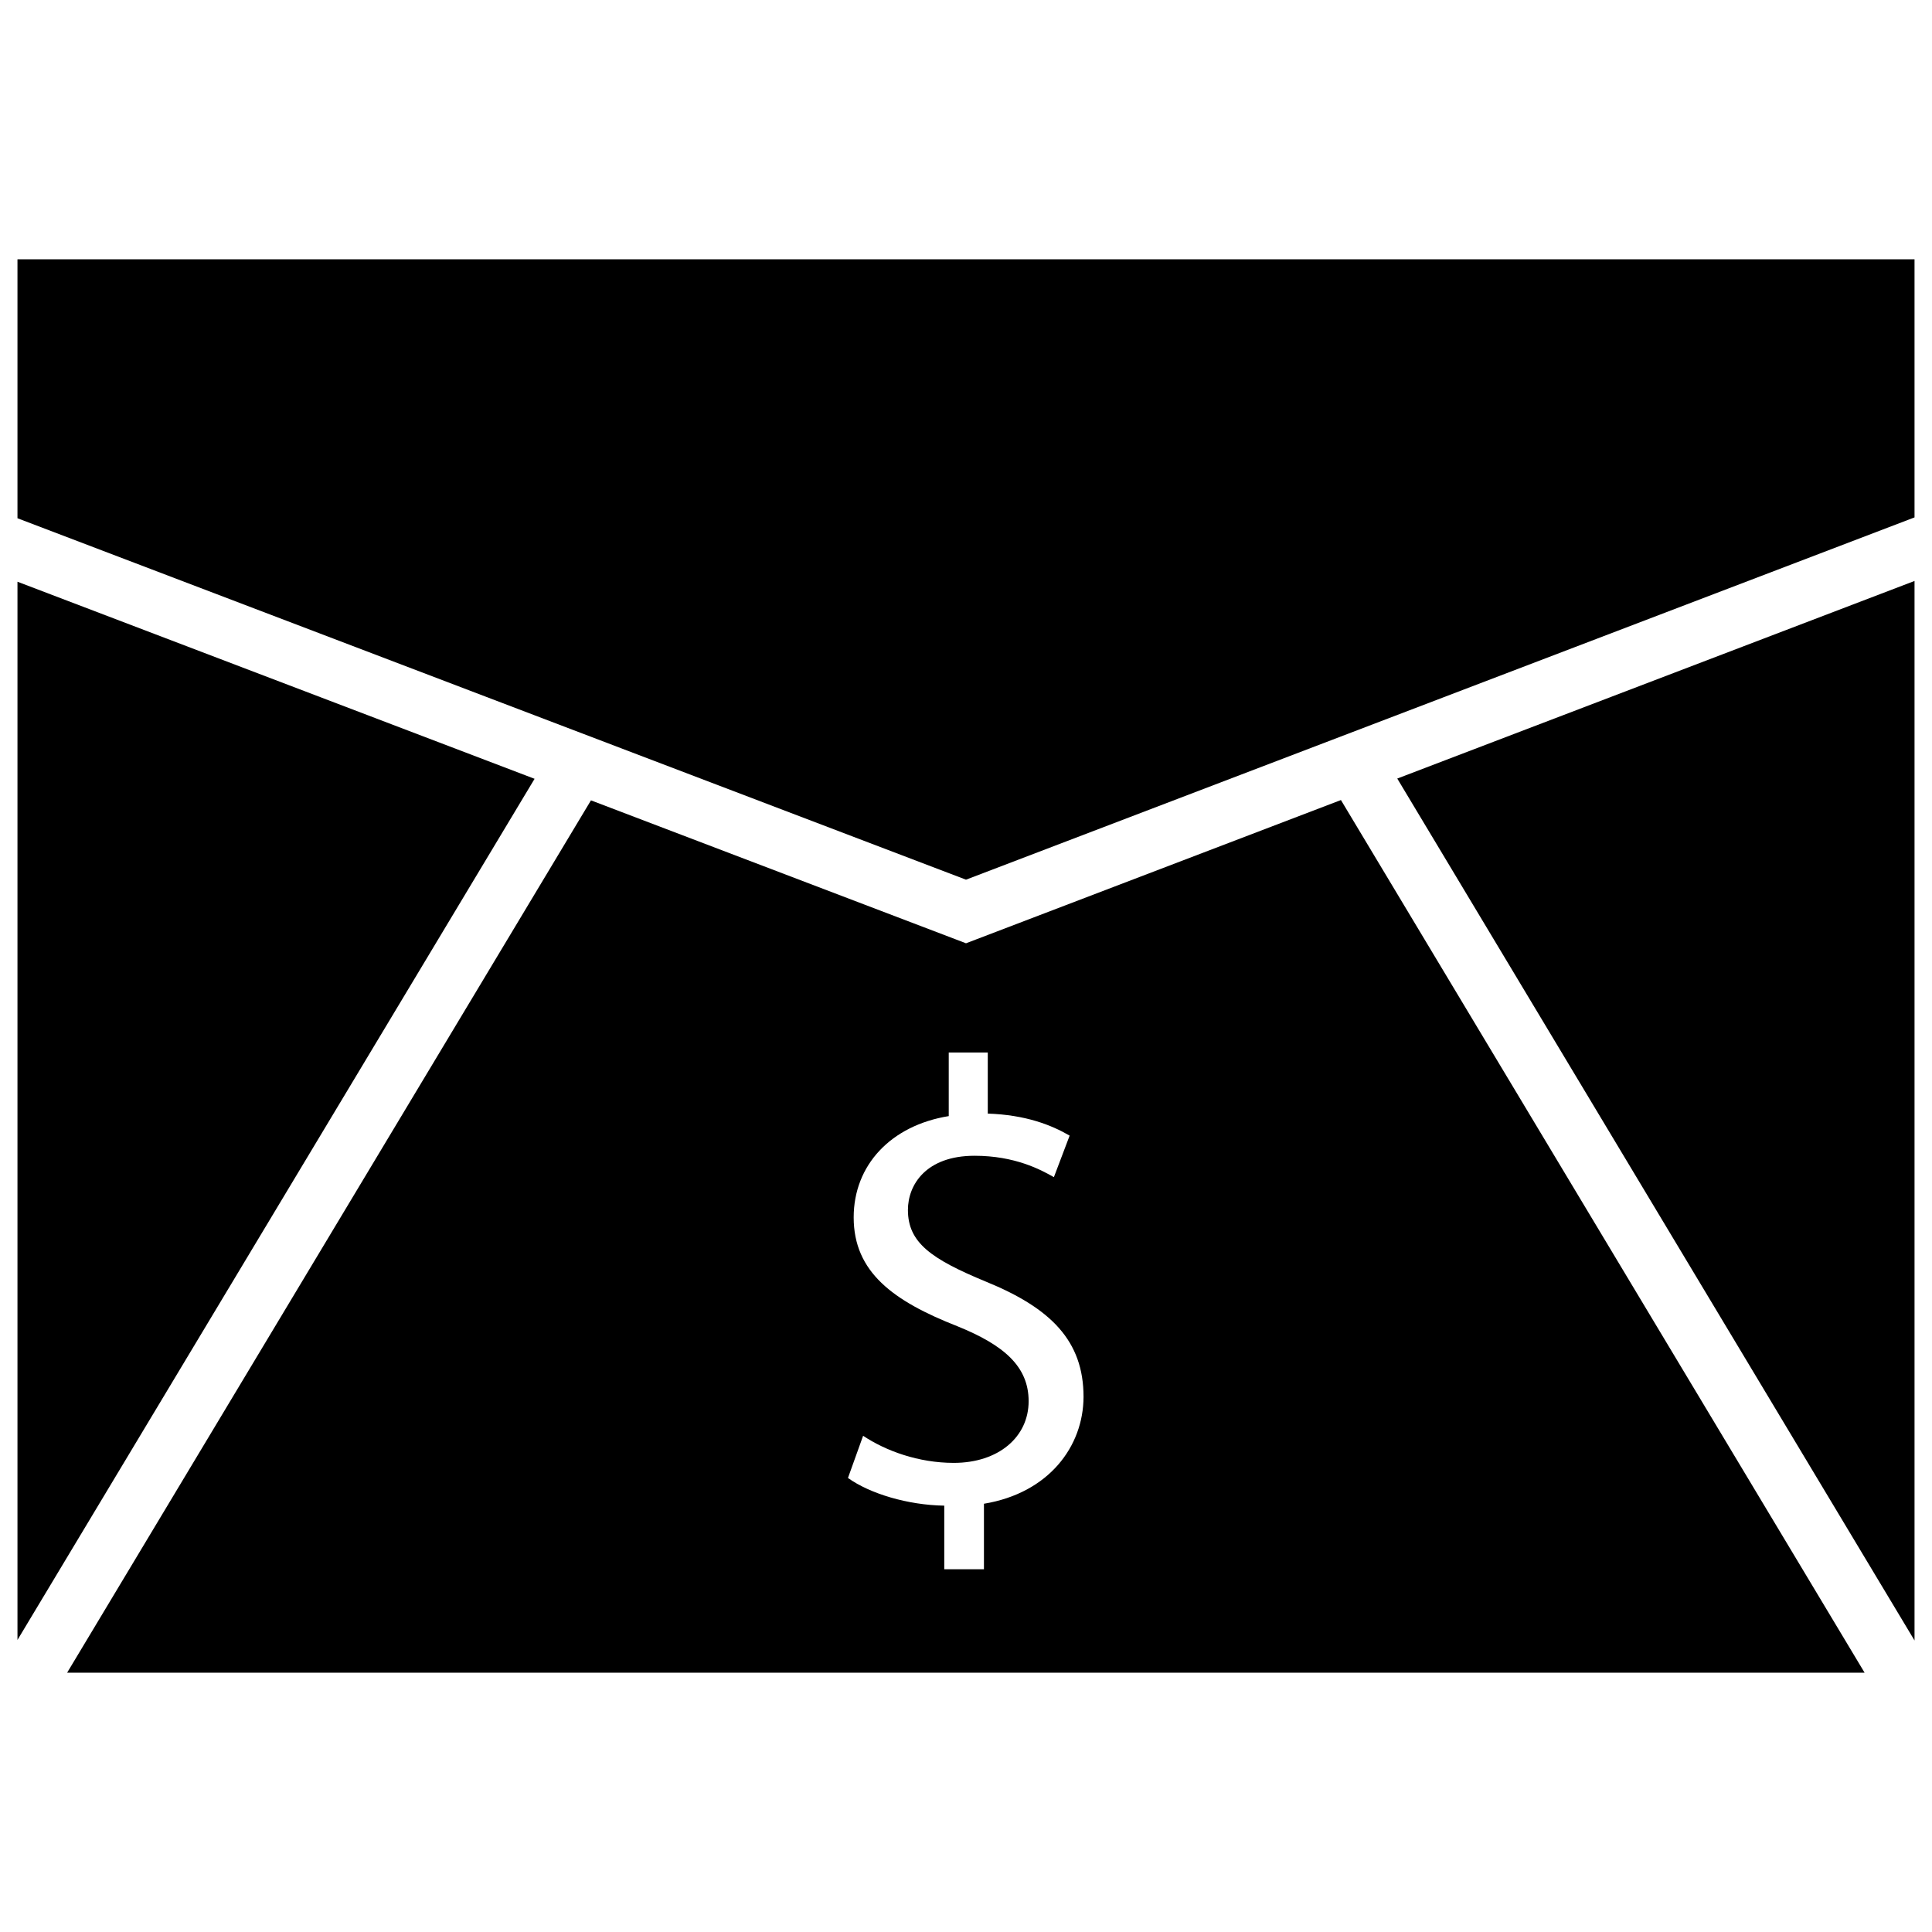
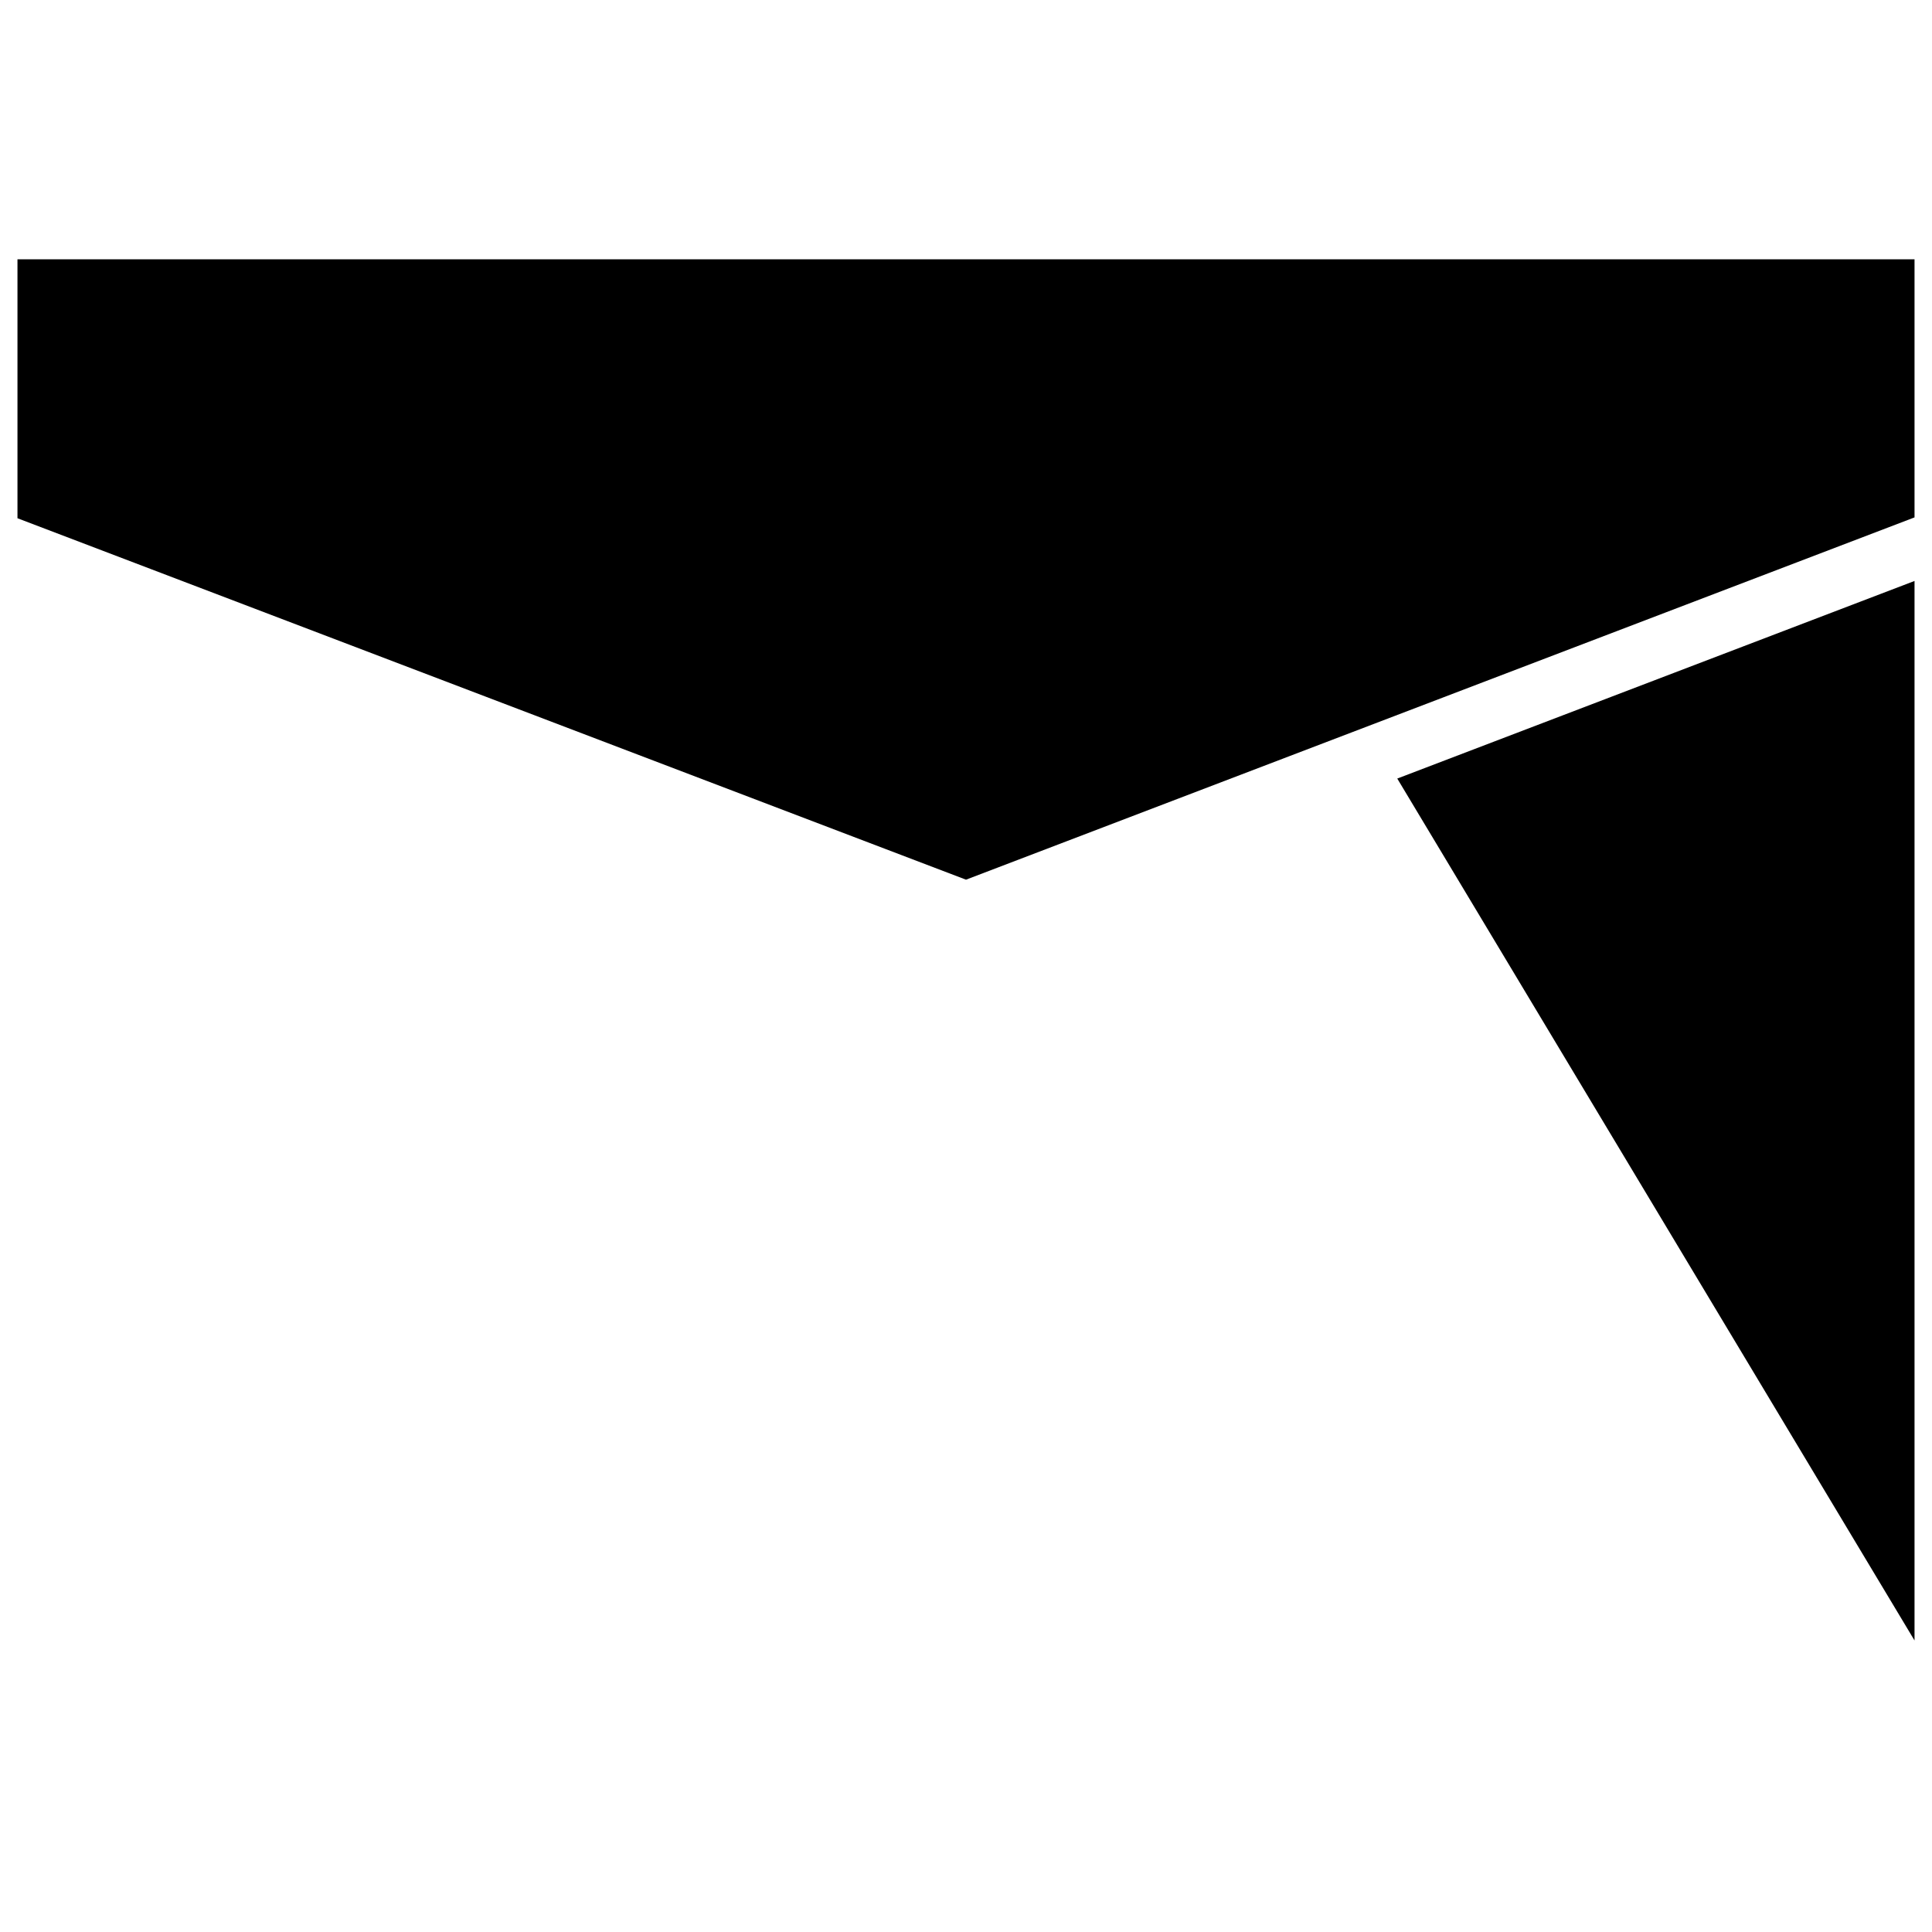
<svg xmlns="http://www.w3.org/2000/svg" width="800px" height="800px" version="1.1" viewBox="144 144 512 512">
  <defs>
    <clipPath id="c">
-       <path d="m148.09 298h137.91v281h-137.91z" />
-     </clipPath>
+       </clipPath>
    <clipPath id="b">
      <path d="m148.09 212h503.81v166h-503.81z" />
    </clipPath>
    <clipPath id="a">
      <path d="m514 297h137.9v282h-137.9z" />
    </clipPath>
  </defs>
  <g clip-path="url(#c)">
    <path d="m148.63 578.6 137.04-228.21-137.04-52.227z" />
  </g>
  <g clip-path="url(#b)">
    <path d="m651.37 212.71h-502.74v68.629l251.37 95.785 251.37-96.008z" />
  </g>
  <g clip-path="url(#a)">
    <path d="m651.37 297.96-137.08 52.363 137.08 228.42z" />
  </g>
-   <path d="m499.36 356.02-99.359 37.961-2.801-1.07-96.59-36.809-138.82 231.18h476.35zm-94.605 186.49v17.352h-10.516v-16.848c-9.668-0.156-19.68-3.164-25.52-7.336l4.016-11.18c6 4 14.672 7.18 24.027 7.18 11.84 0 19.836-6.848 19.836-16.344 0-9.18-6.504-14.848-18.844-19.852-17.02-6.676-27.52-14.344-27.52-28.859 0-13.84 9.84-24.355 25.191-26.844v-16.848h10.344v16.184c10.012 0.332 16.848 3.008 21.695 5.84l-4.172 11.004c-3.512-2-10.344-5.668-21.02-5.668-12.848 0-17.664 7.668-17.664 14.359 0 8.676 6.172 13.004 20.688 19.004 17.176 7.008 25.852 15.68 25.852 30.527-0.039 13.152-9.219 25.496-26.395 28.328z" />
</svg>